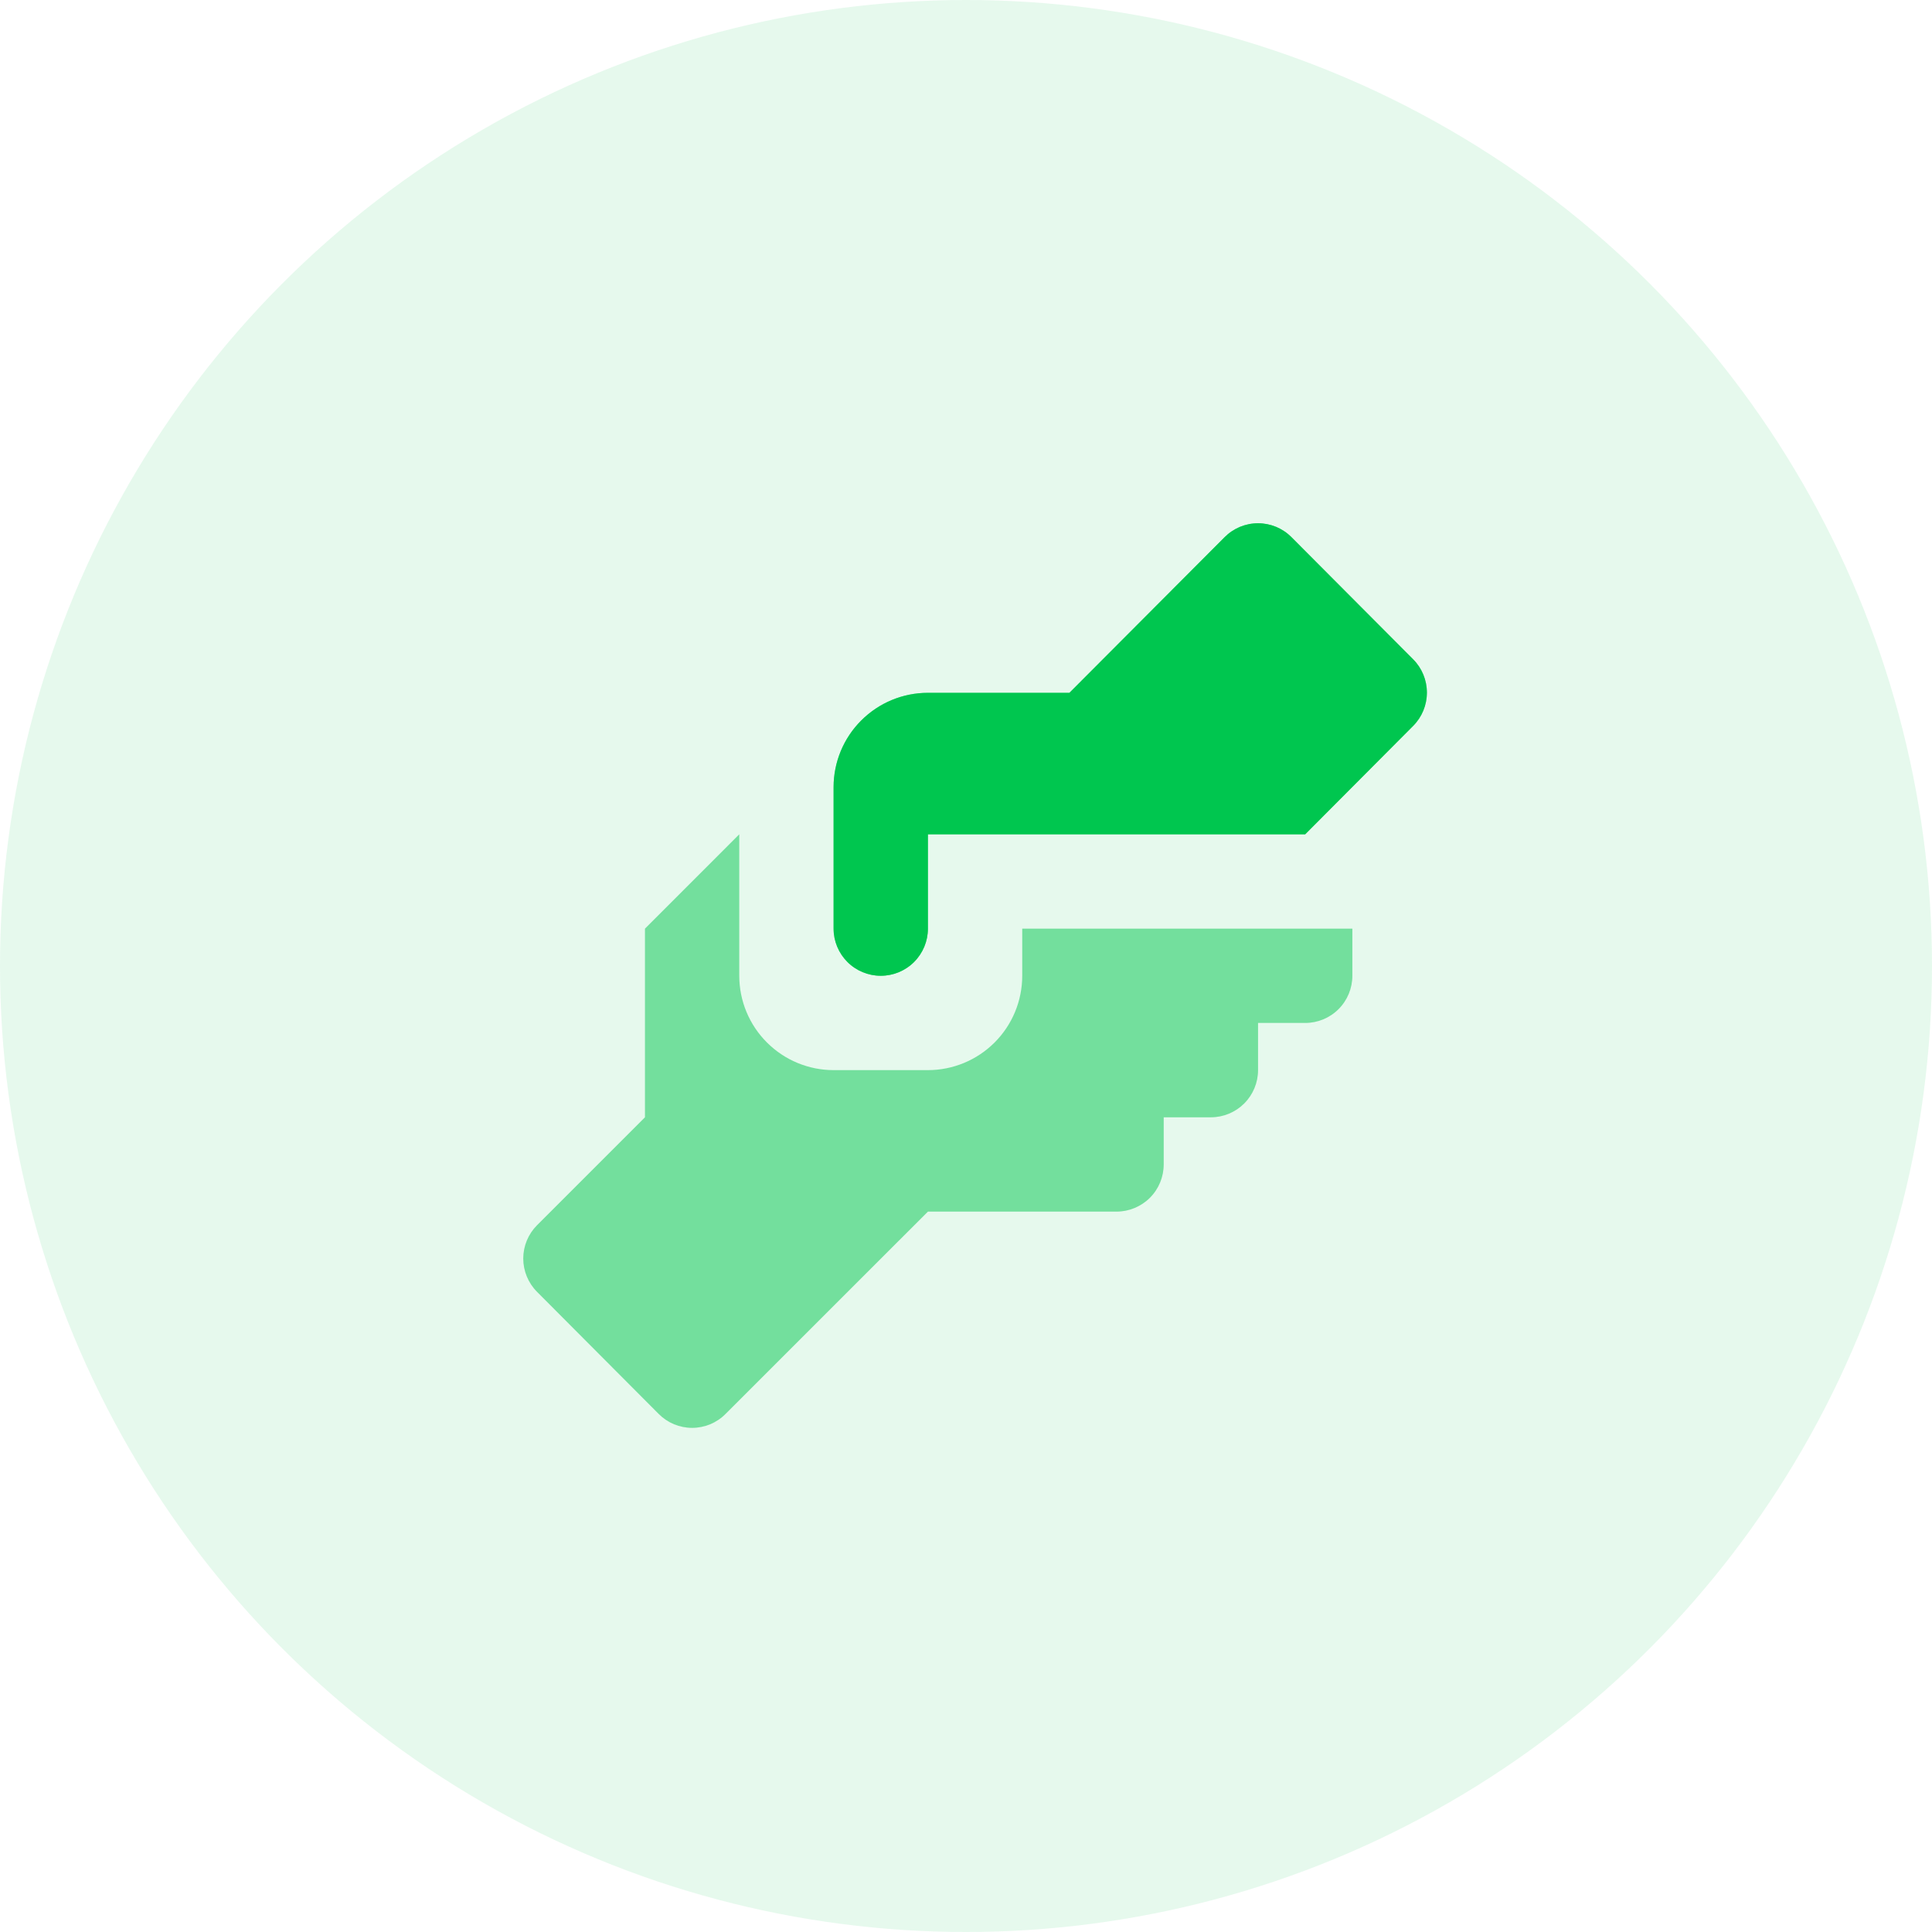
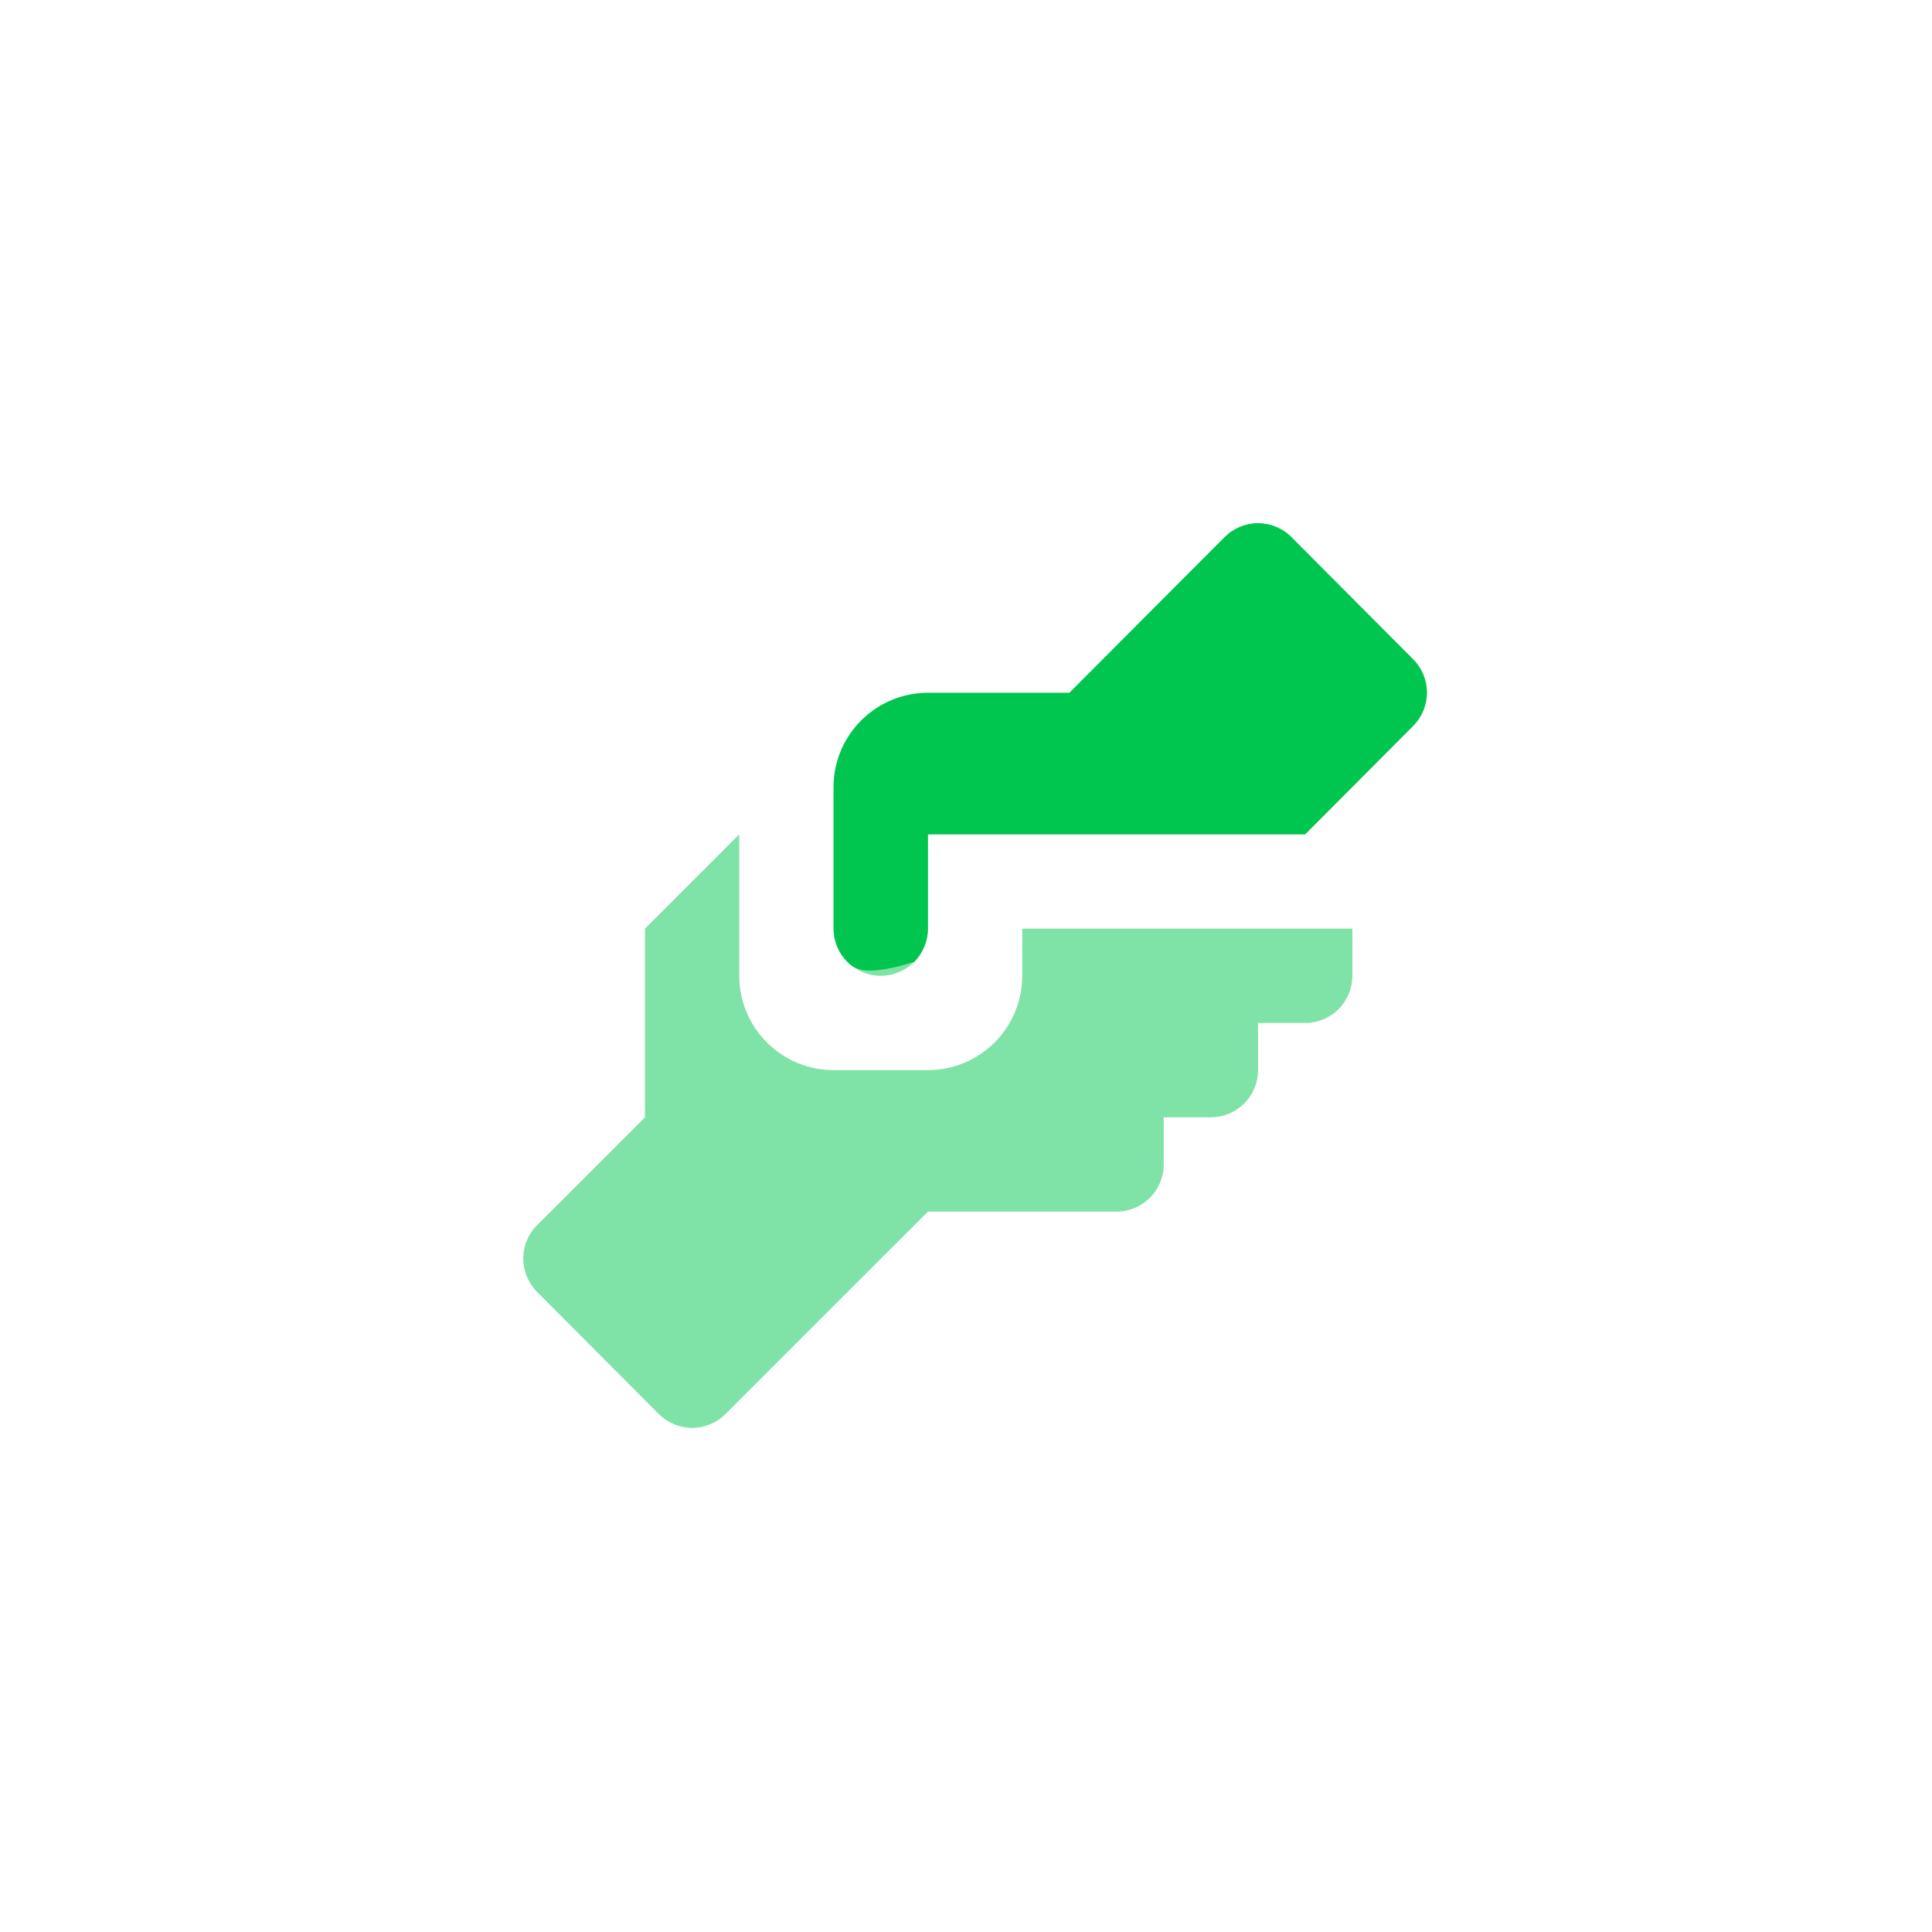
<svg xmlns="http://www.w3.org/2000/svg" width="48" height="48" viewBox="0 0 48 48" fill="none">
  <g clip-path="url(#clip0_1168_13690)">
-     <circle opacity="0.1" cx="24" cy="24" r="24" fill="#00C64F" />
    <path opacity="0.5" d="M23.054 17.213H26.569L30.424 13.347C30.533 13.237 30.662 13.15 30.805 13.09C30.948 13.031 31.101 13 31.256 13C31.41 13 31.564 13.031 31.706 13.09C31.849 13.15 31.979 13.237 32.088 13.347L35.111 16.381C35.329 16.601 35.451 16.898 35.451 17.207C35.451 17.517 35.329 17.814 35.111 18.034L32.427 20.728H23.054V23.072C23.054 23.383 22.93 23.68 22.711 23.9C22.491 24.12 22.193 24.243 21.882 24.243C21.572 24.243 21.273 24.12 21.054 23.9C20.834 23.68 20.711 23.383 20.711 23.072V19.557C20.711 18.935 20.957 18.339 21.397 17.9C21.836 17.46 22.432 17.213 23.054 17.213ZM16.024 23.072V27.759L13.341 30.442C13.123 30.661 13 30.958 13 31.268C13 31.577 13.123 31.874 13.341 32.094L16.364 35.128C16.473 35.238 16.602 35.325 16.745 35.385C16.888 35.444 17.041 35.475 17.195 35.475C17.35 35.475 17.503 35.444 17.646 35.385C17.789 35.325 17.919 35.238 18.027 35.128L23.054 30.102H27.741C28.051 30.102 28.349 29.978 28.569 29.759C28.789 29.539 28.912 29.241 28.912 28.93V27.759H30.084C30.395 27.759 30.693 27.635 30.913 27.415C31.132 27.196 31.256 26.898 31.256 26.587V25.415H32.427C32.738 25.415 33.036 25.292 33.256 25.072C33.476 24.852 33.599 24.554 33.599 24.243V23.072H25.397V24.243C25.397 24.865 25.15 25.461 24.711 25.9C24.271 26.34 23.675 26.587 23.054 26.587H20.711C20.089 26.587 19.493 26.34 19.054 25.9C18.614 25.461 18.367 24.865 18.367 24.243V20.728L16.024 23.072Z" fill="#00C64F" />
-     <path d="M23.054 17.213H26.569L30.424 13.347C30.533 13.237 30.662 13.15 30.805 13.09C30.948 13.031 31.101 13 31.256 13C31.41 13 31.563 13.031 31.706 13.09C31.849 13.15 31.979 13.237 32.087 13.347L35.11 16.381C35.329 16.601 35.451 16.898 35.451 17.207C35.451 17.517 35.329 17.814 35.11 18.034L32.427 20.728H23.054V23.072C23.054 23.383 22.93 23.68 22.711 23.9C22.491 24.12 22.193 24.243 21.882 24.243C21.571 24.243 21.273 24.12 21.054 23.9C20.834 23.68 20.71 23.383 20.71 23.072V19.557C20.71 18.935 20.957 18.339 21.397 17.9C21.836 17.46 22.432 17.213 23.054 17.213Z" fill="#00C64F" />
+     <path d="M23.054 17.213H26.569L30.424 13.347C30.533 13.237 30.662 13.15 30.805 13.09C30.948 13.031 31.101 13 31.256 13C31.41 13 31.563 13.031 31.706 13.09C31.849 13.15 31.979 13.237 32.087 13.347L35.11 16.381C35.329 16.601 35.451 16.898 35.451 17.207C35.451 17.517 35.329 17.814 35.11 18.034L32.427 20.728H23.054V23.072C23.054 23.383 22.93 23.68 22.711 23.9C21.571 24.243 21.273 24.12 21.054 23.9C20.834 23.68 20.71 23.383 20.71 23.072V19.557C20.71 18.935 20.957 18.339 21.397 17.9C21.836 17.46 22.432 17.213 23.054 17.213Z" fill="#00C64F" />
  </g>
  <defs>
    <clipPath id="clip0_1168_13690">
      <rect width="48" height="48" fill="white" transform="translate(0 0)" />
    </clipPath>
  </defs>
</svg>